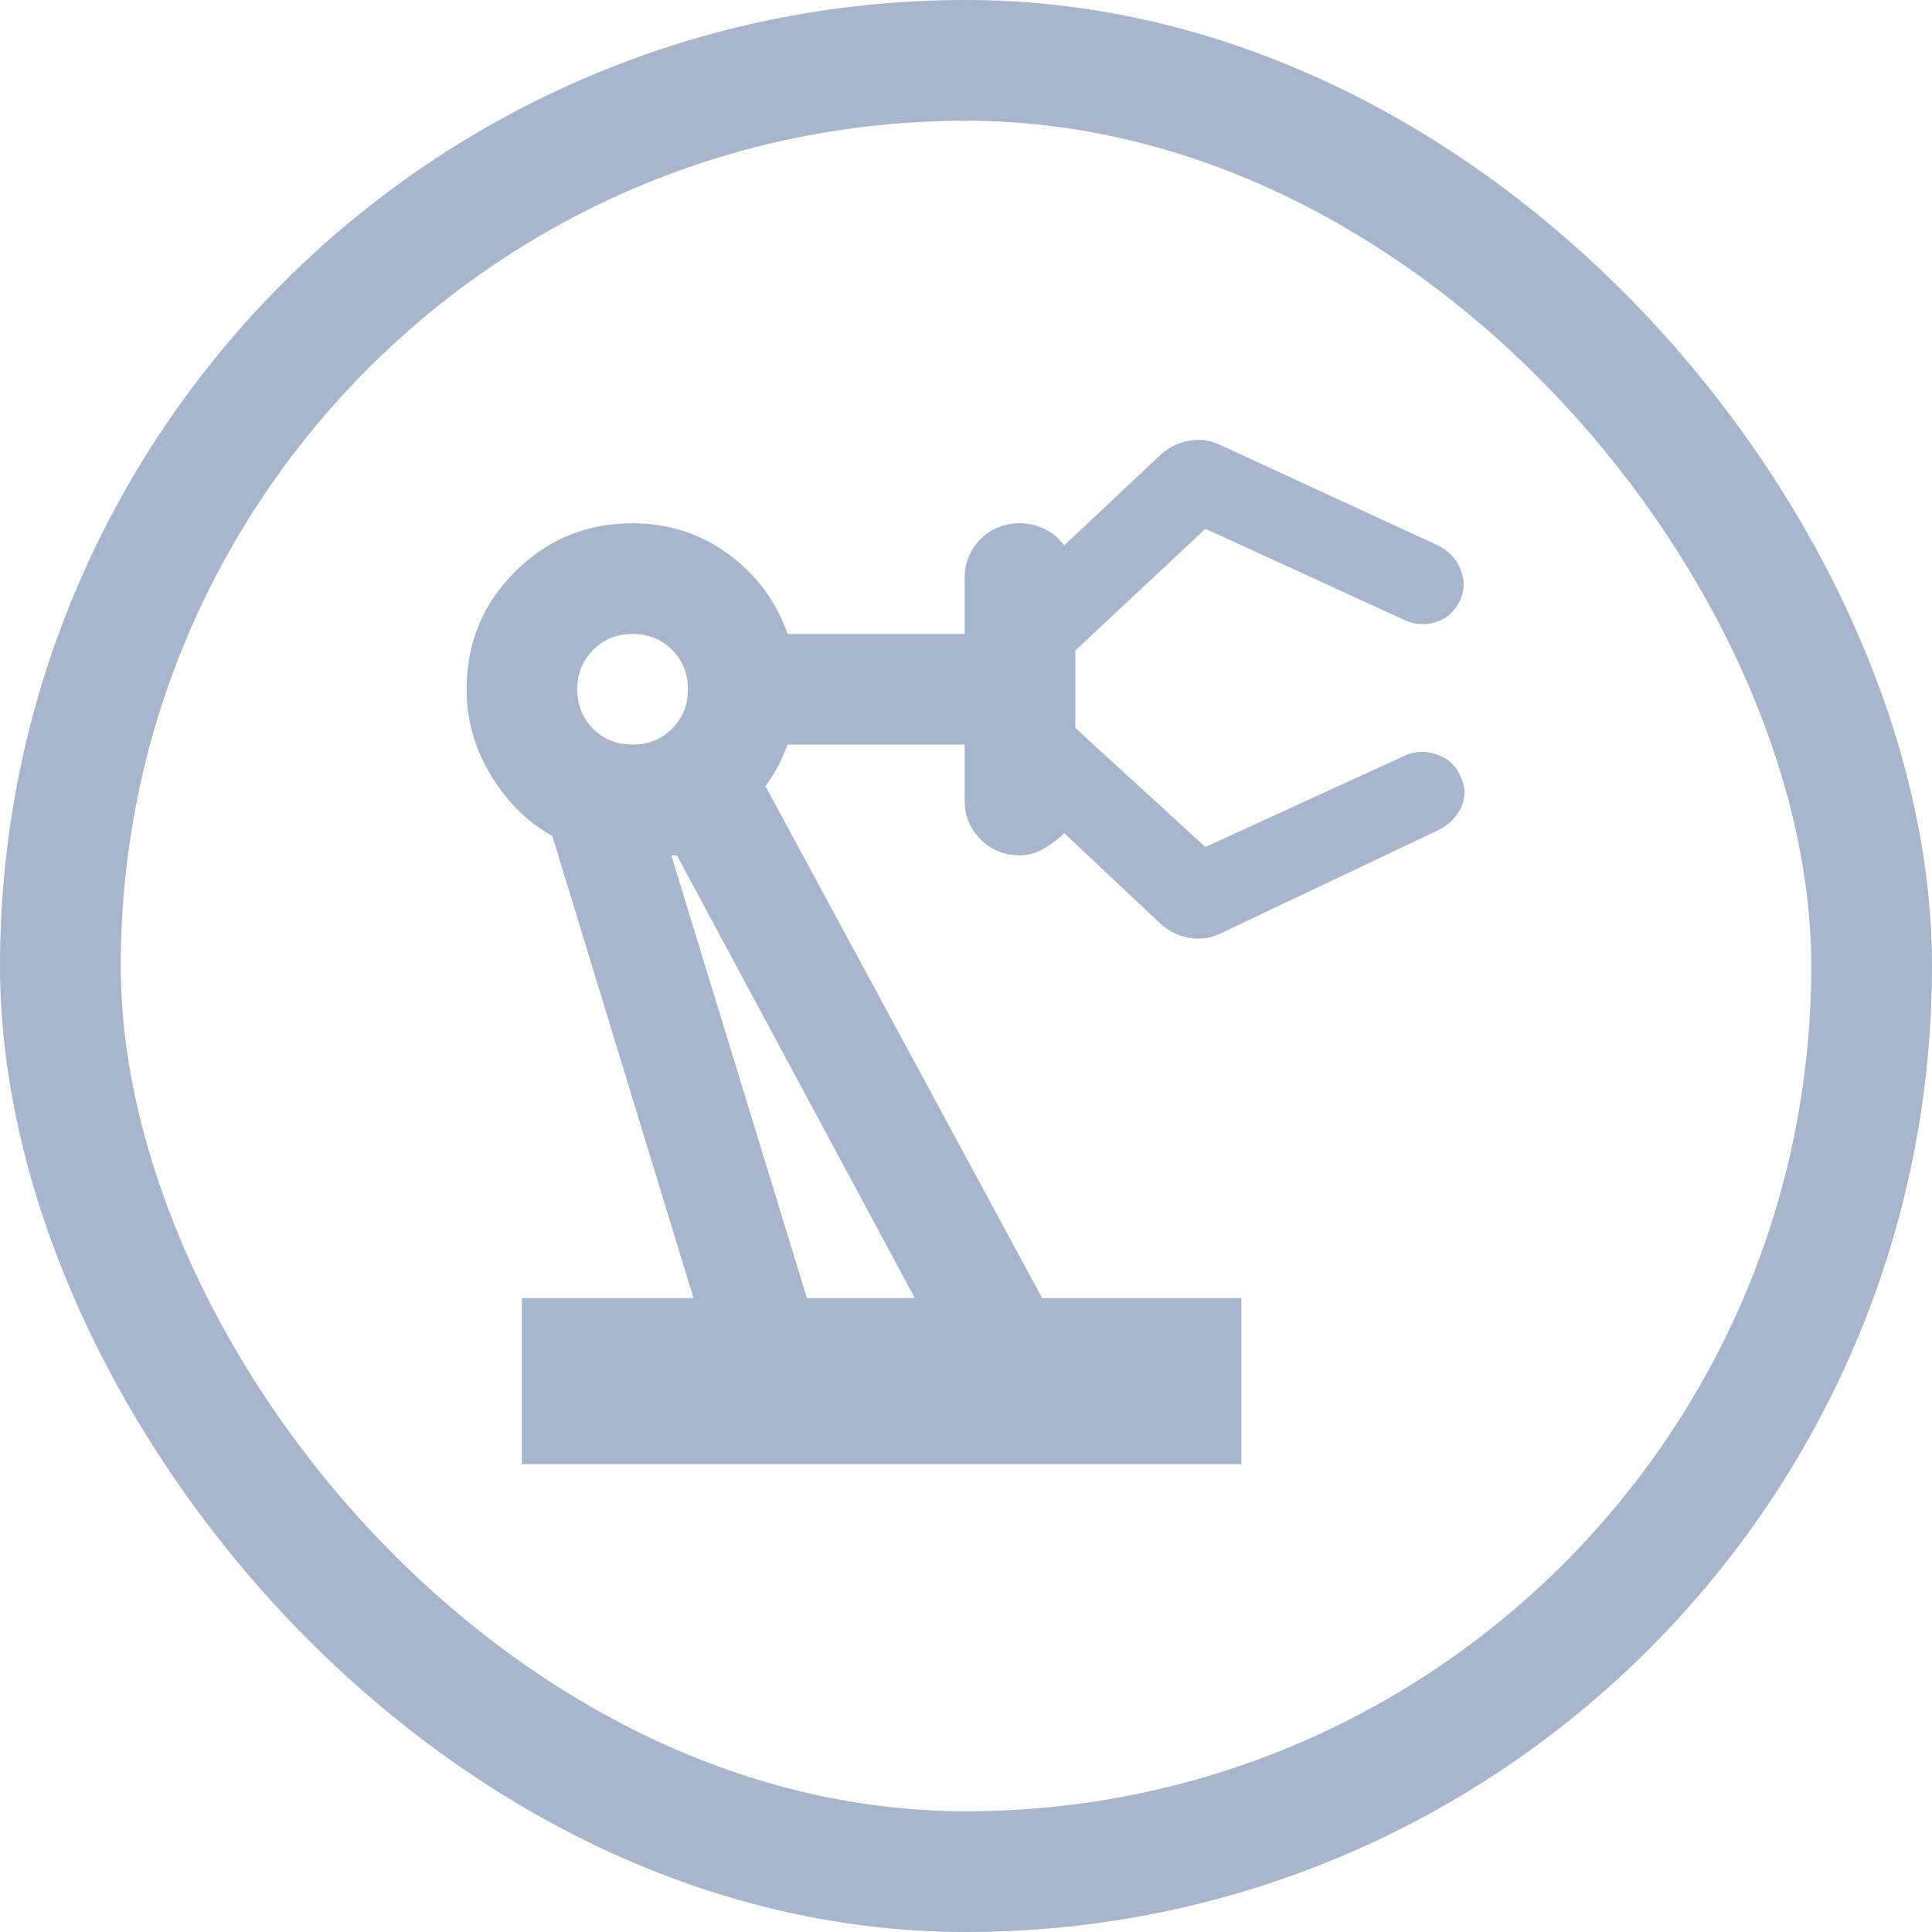
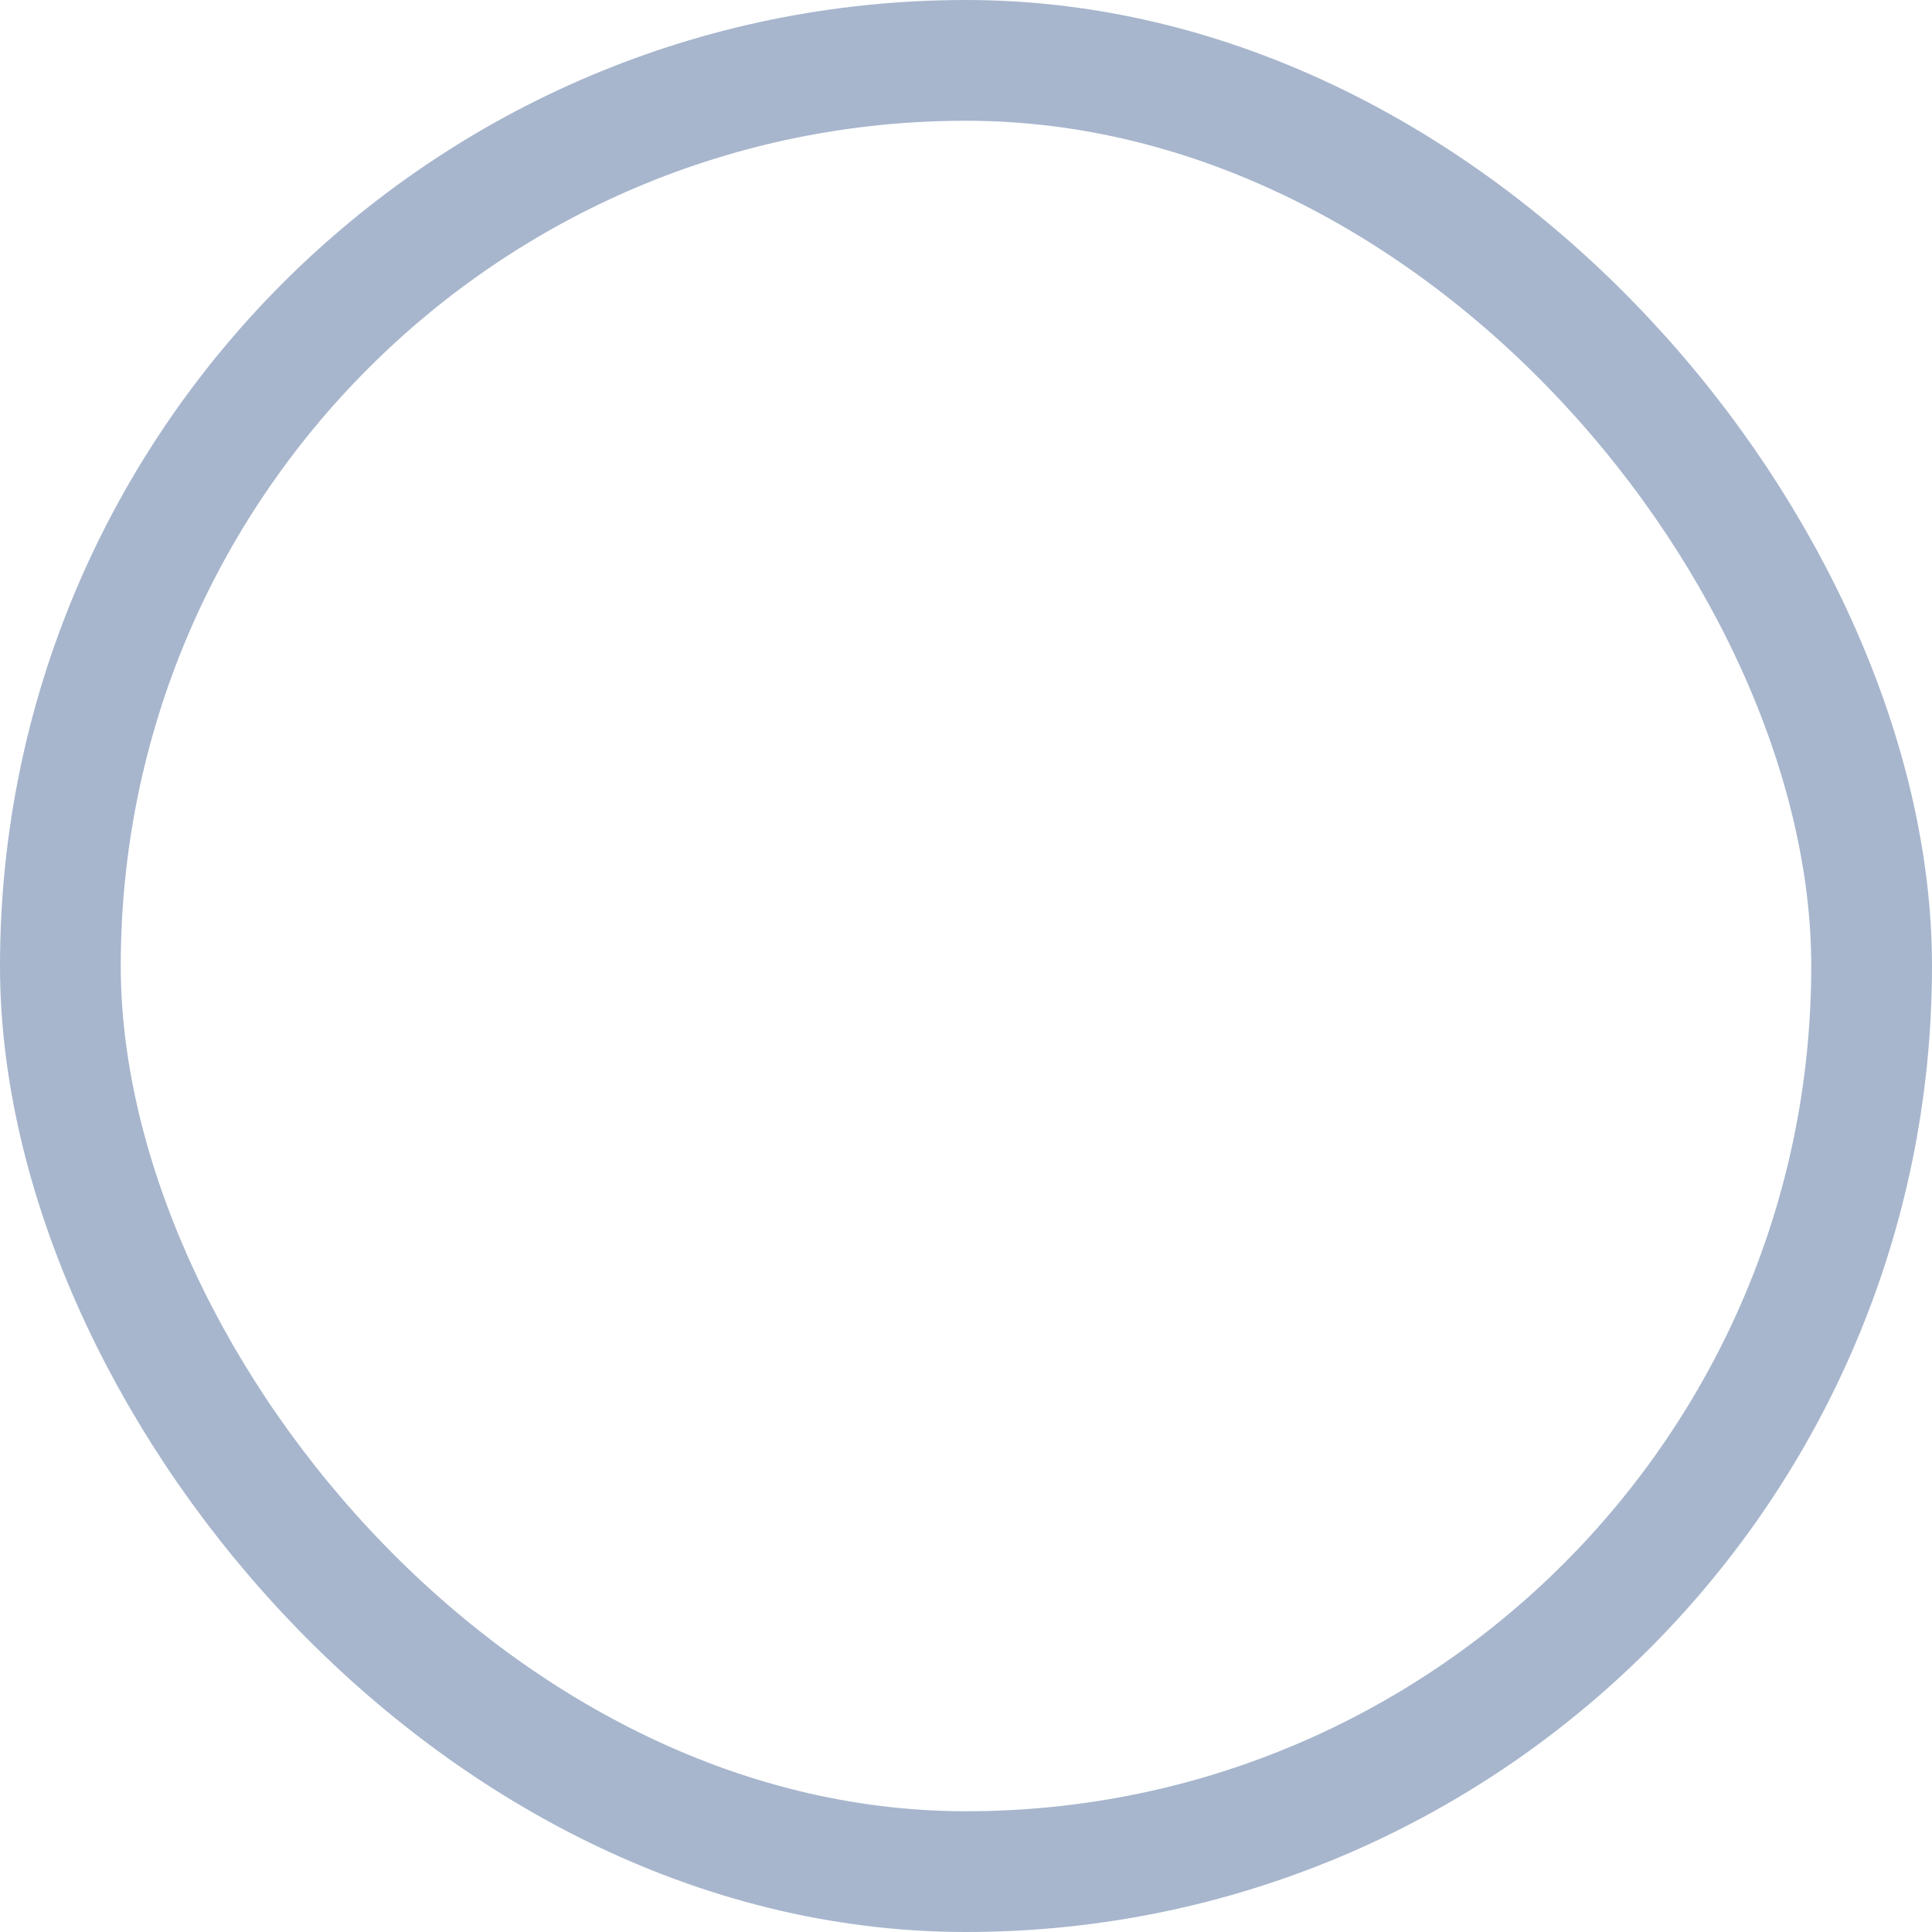
<svg xmlns="http://www.w3.org/2000/svg" width="32" height="32" viewBox="0 0 32 32" fill="none">
  <rect x="1" y="1" width="30" height="30" rx="15" stroke="#A7B6CD" stroke-width="2" />
  <mask id="mask0_543_14943" style="mask-type:alpha" maskUnits="userSpaceOnUse" x="5" y="5" width="22" height="22">
-     <rect x="5" y="5" width="22" height="22" fill="#D9D9D9" />
-   </mask>
+     </mask>
  <g mask="url(#mask0_543_14943)">
-     <path d="M8.644 24.25V21.5H11.486L9.148 13.846C8.736 13.617 8.396 13.281 8.129 12.838C7.861 12.395 7.728 11.921 7.728 11.417C7.728 10.653 7.995 10.004 8.53 9.469C9.064 8.934 9.714 8.667 10.477 8.667C11.073 8.667 11.604 8.839 12.07 9.182C12.536 9.526 12.861 9.965 13.044 10.5H15.977V9.583C15.977 9.324 16.065 9.106 16.241 8.93C16.417 8.755 16.634 8.667 16.894 8.667C17.032 8.667 17.165 8.697 17.295 8.758C17.425 8.819 17.536 8.911 17.628 9.033L19.186 7.567C19.323 7.429 19.488 7.341 19.679 7.303C19.87 7.265 20.057 7.292 20.24 7.383L23.815 9.033C23.998 9.125 24.124 9.259 24.193 9.434C24.262 9.61 24.258 9.782 24.182 9.95C24.09 10.133 23.956 10.252 23.781 10.305C23.605 10.359 23.433 10.347 23.265 10.271L19.965 8.758L17.811 10.775V12.058L19.965 14.029L23.265 12.517C23.433 12.44 23.609 12.433 23.792 12.494C23.976 12.555 24.105 12.669 24.182 12.838C24.273 13.021 24.281 13.197 24.205 13.365C24.128 13.533 23.998 13.662 23.815 13.754L20.24 15.45C20.057 15.542 19.87 15.568 19.679 15.53C19.488 15.492 19.323 15.404 19.186 15.267L17.628 13.8C17.536 13.892 17.425 13.976 17.295 14.052C17.165 14.129 17.032 14.167 16.894 14.167C16.634 14.167 16.417 14.079 16.241 13.903C16.065 13.727 15.977 13.51 15.977 13.25V12.333H13.044C12.998 12.456 12.949 12.57 12.895 12.677C12.842 12.784 12.769 12.899 12.678 13.021L17.261 21.5H20.561V24.25H8.644ZM10.477 12.333C10.737 12.333 10.955 12.245 11.131 12.07C11.306 11.894 11.394 11.676 11.394 11.417C11.394 11.157 11.306 10.939 11.131 10.764C10.955 10.588 10.737 10.5 10.477 10.5C10.218 10.5 10 10.588 9.824 10.764C9.649 10.939 9.561 11.157 9.561 11.417C9.561 11.676 9.649 11.894 9.824 12.07C10 12.245 10.218 12.333 10.477 12.333ZM13.365 21.5H15.152L11.211 14.167H11.119L13.365 21.5Z" fill="#A7B6CD" />
-   </g>
+     </g>
</svg>